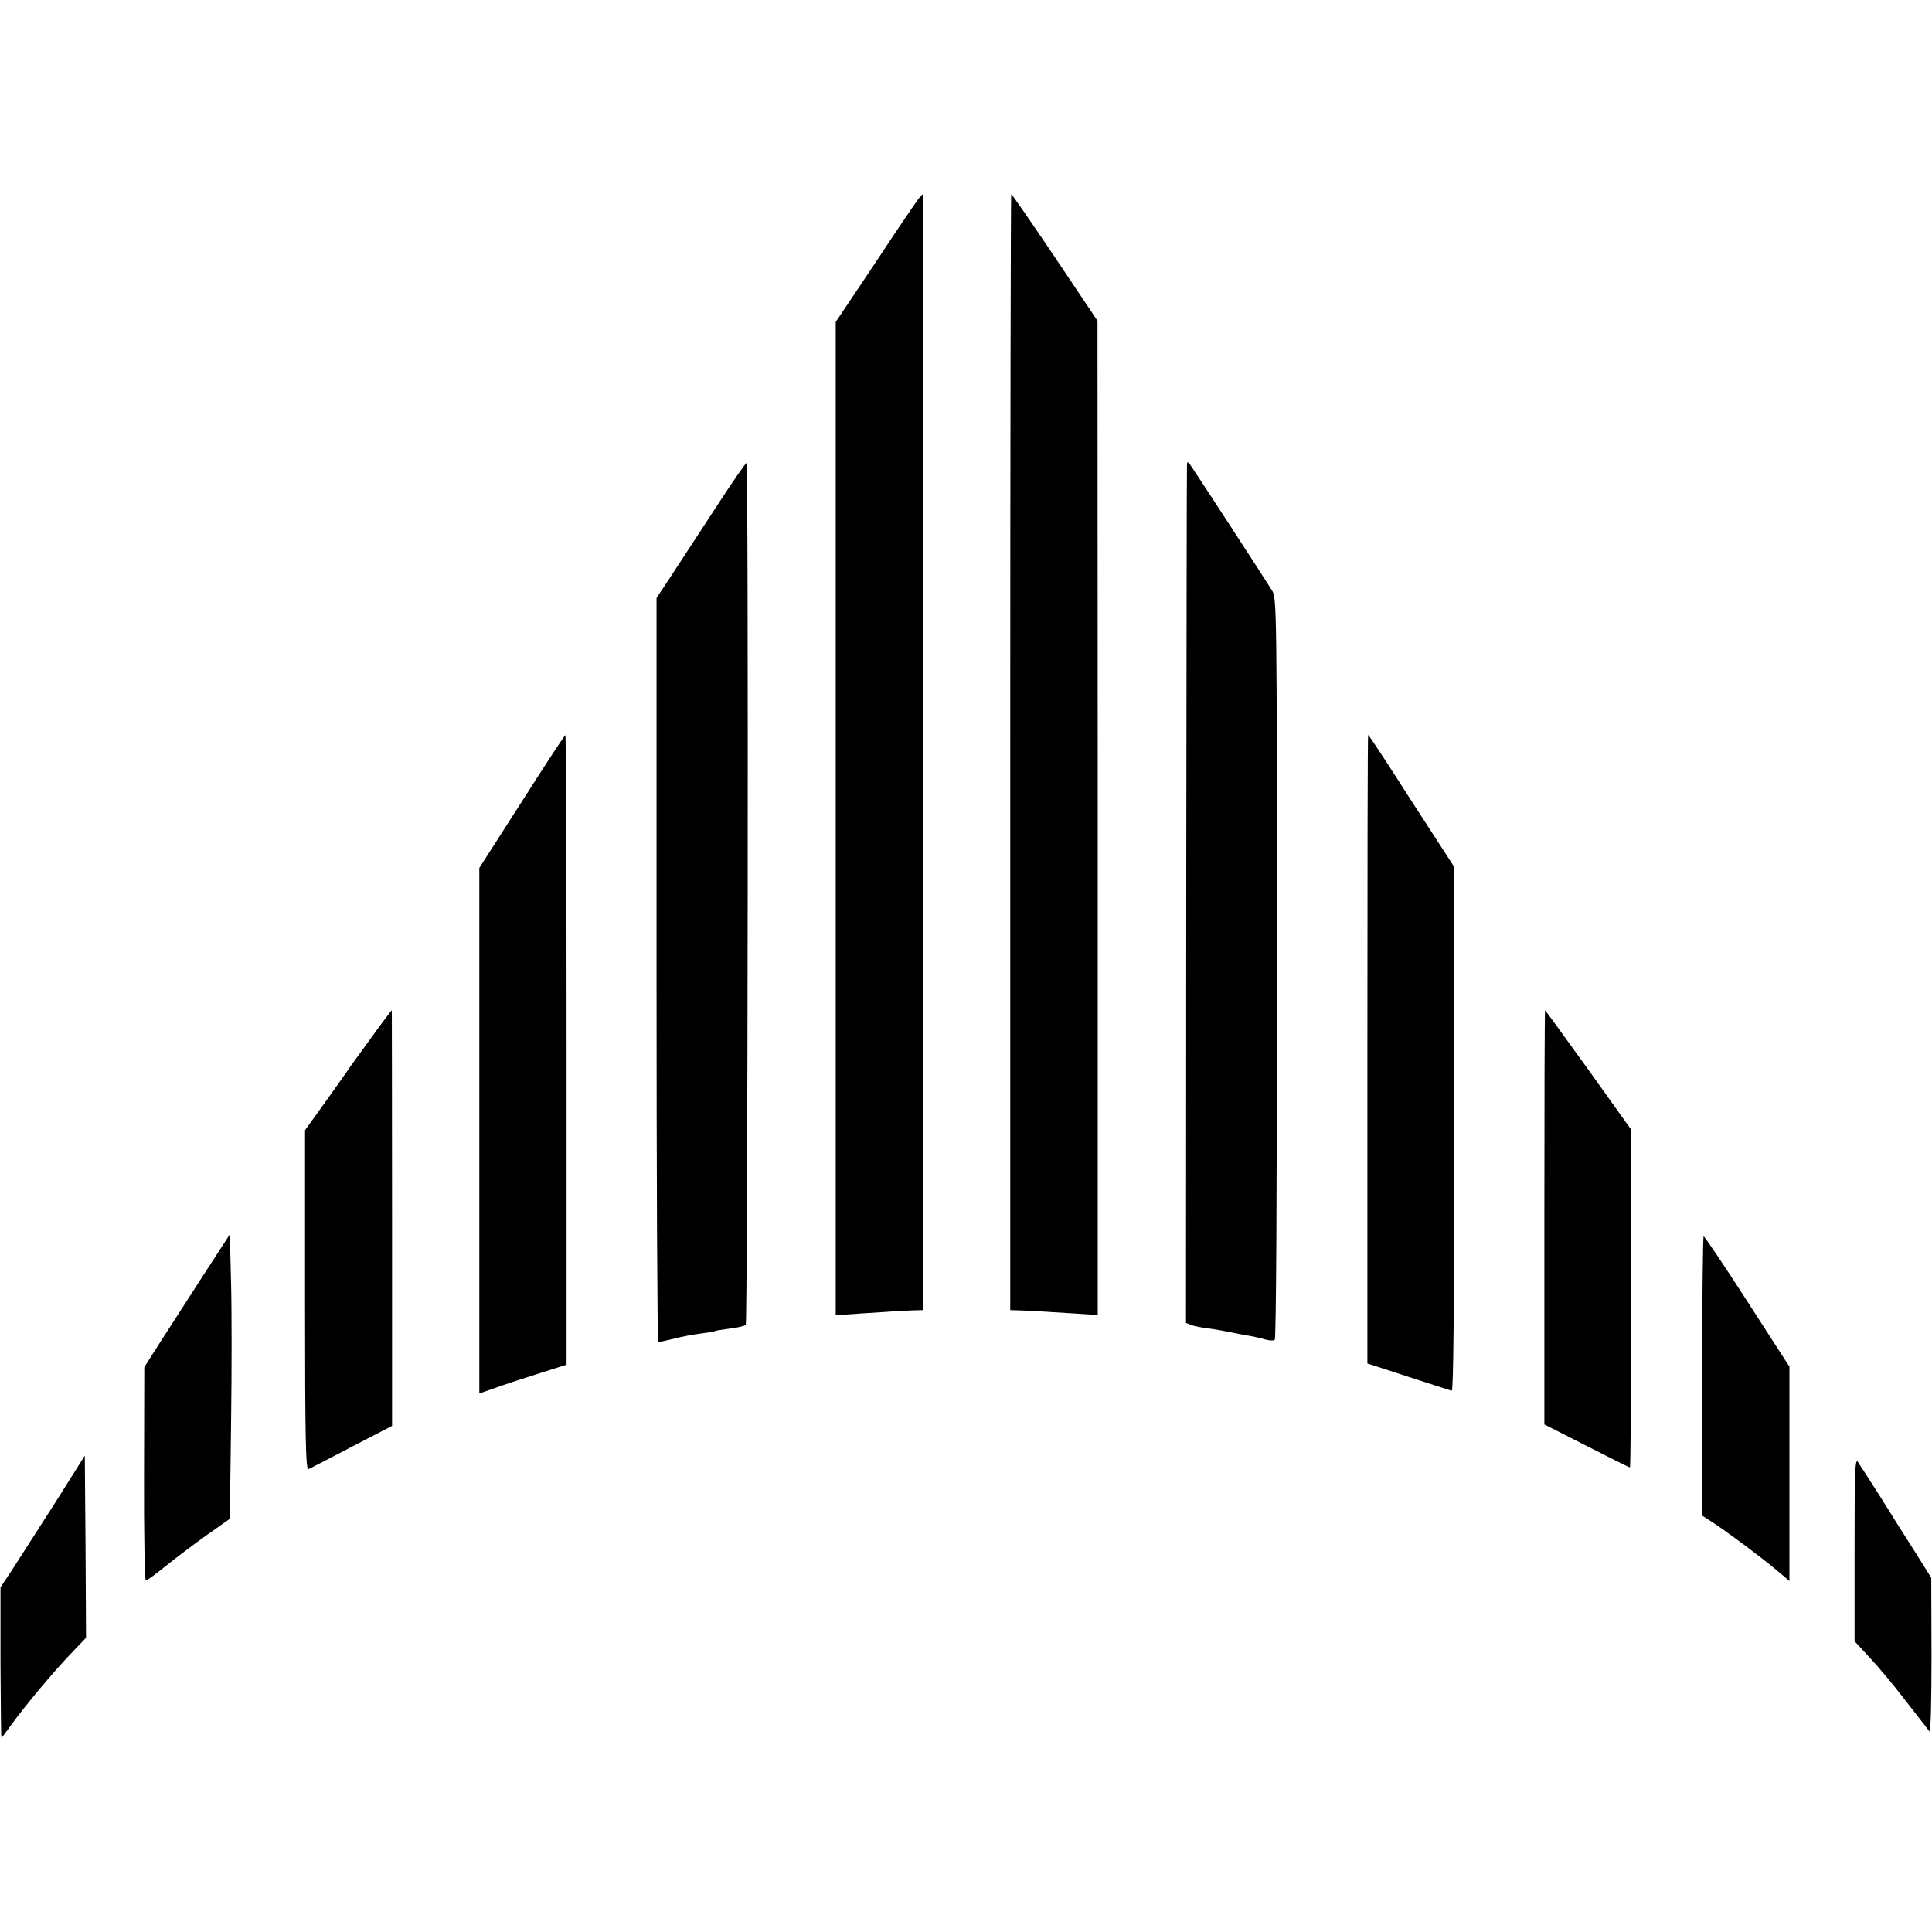
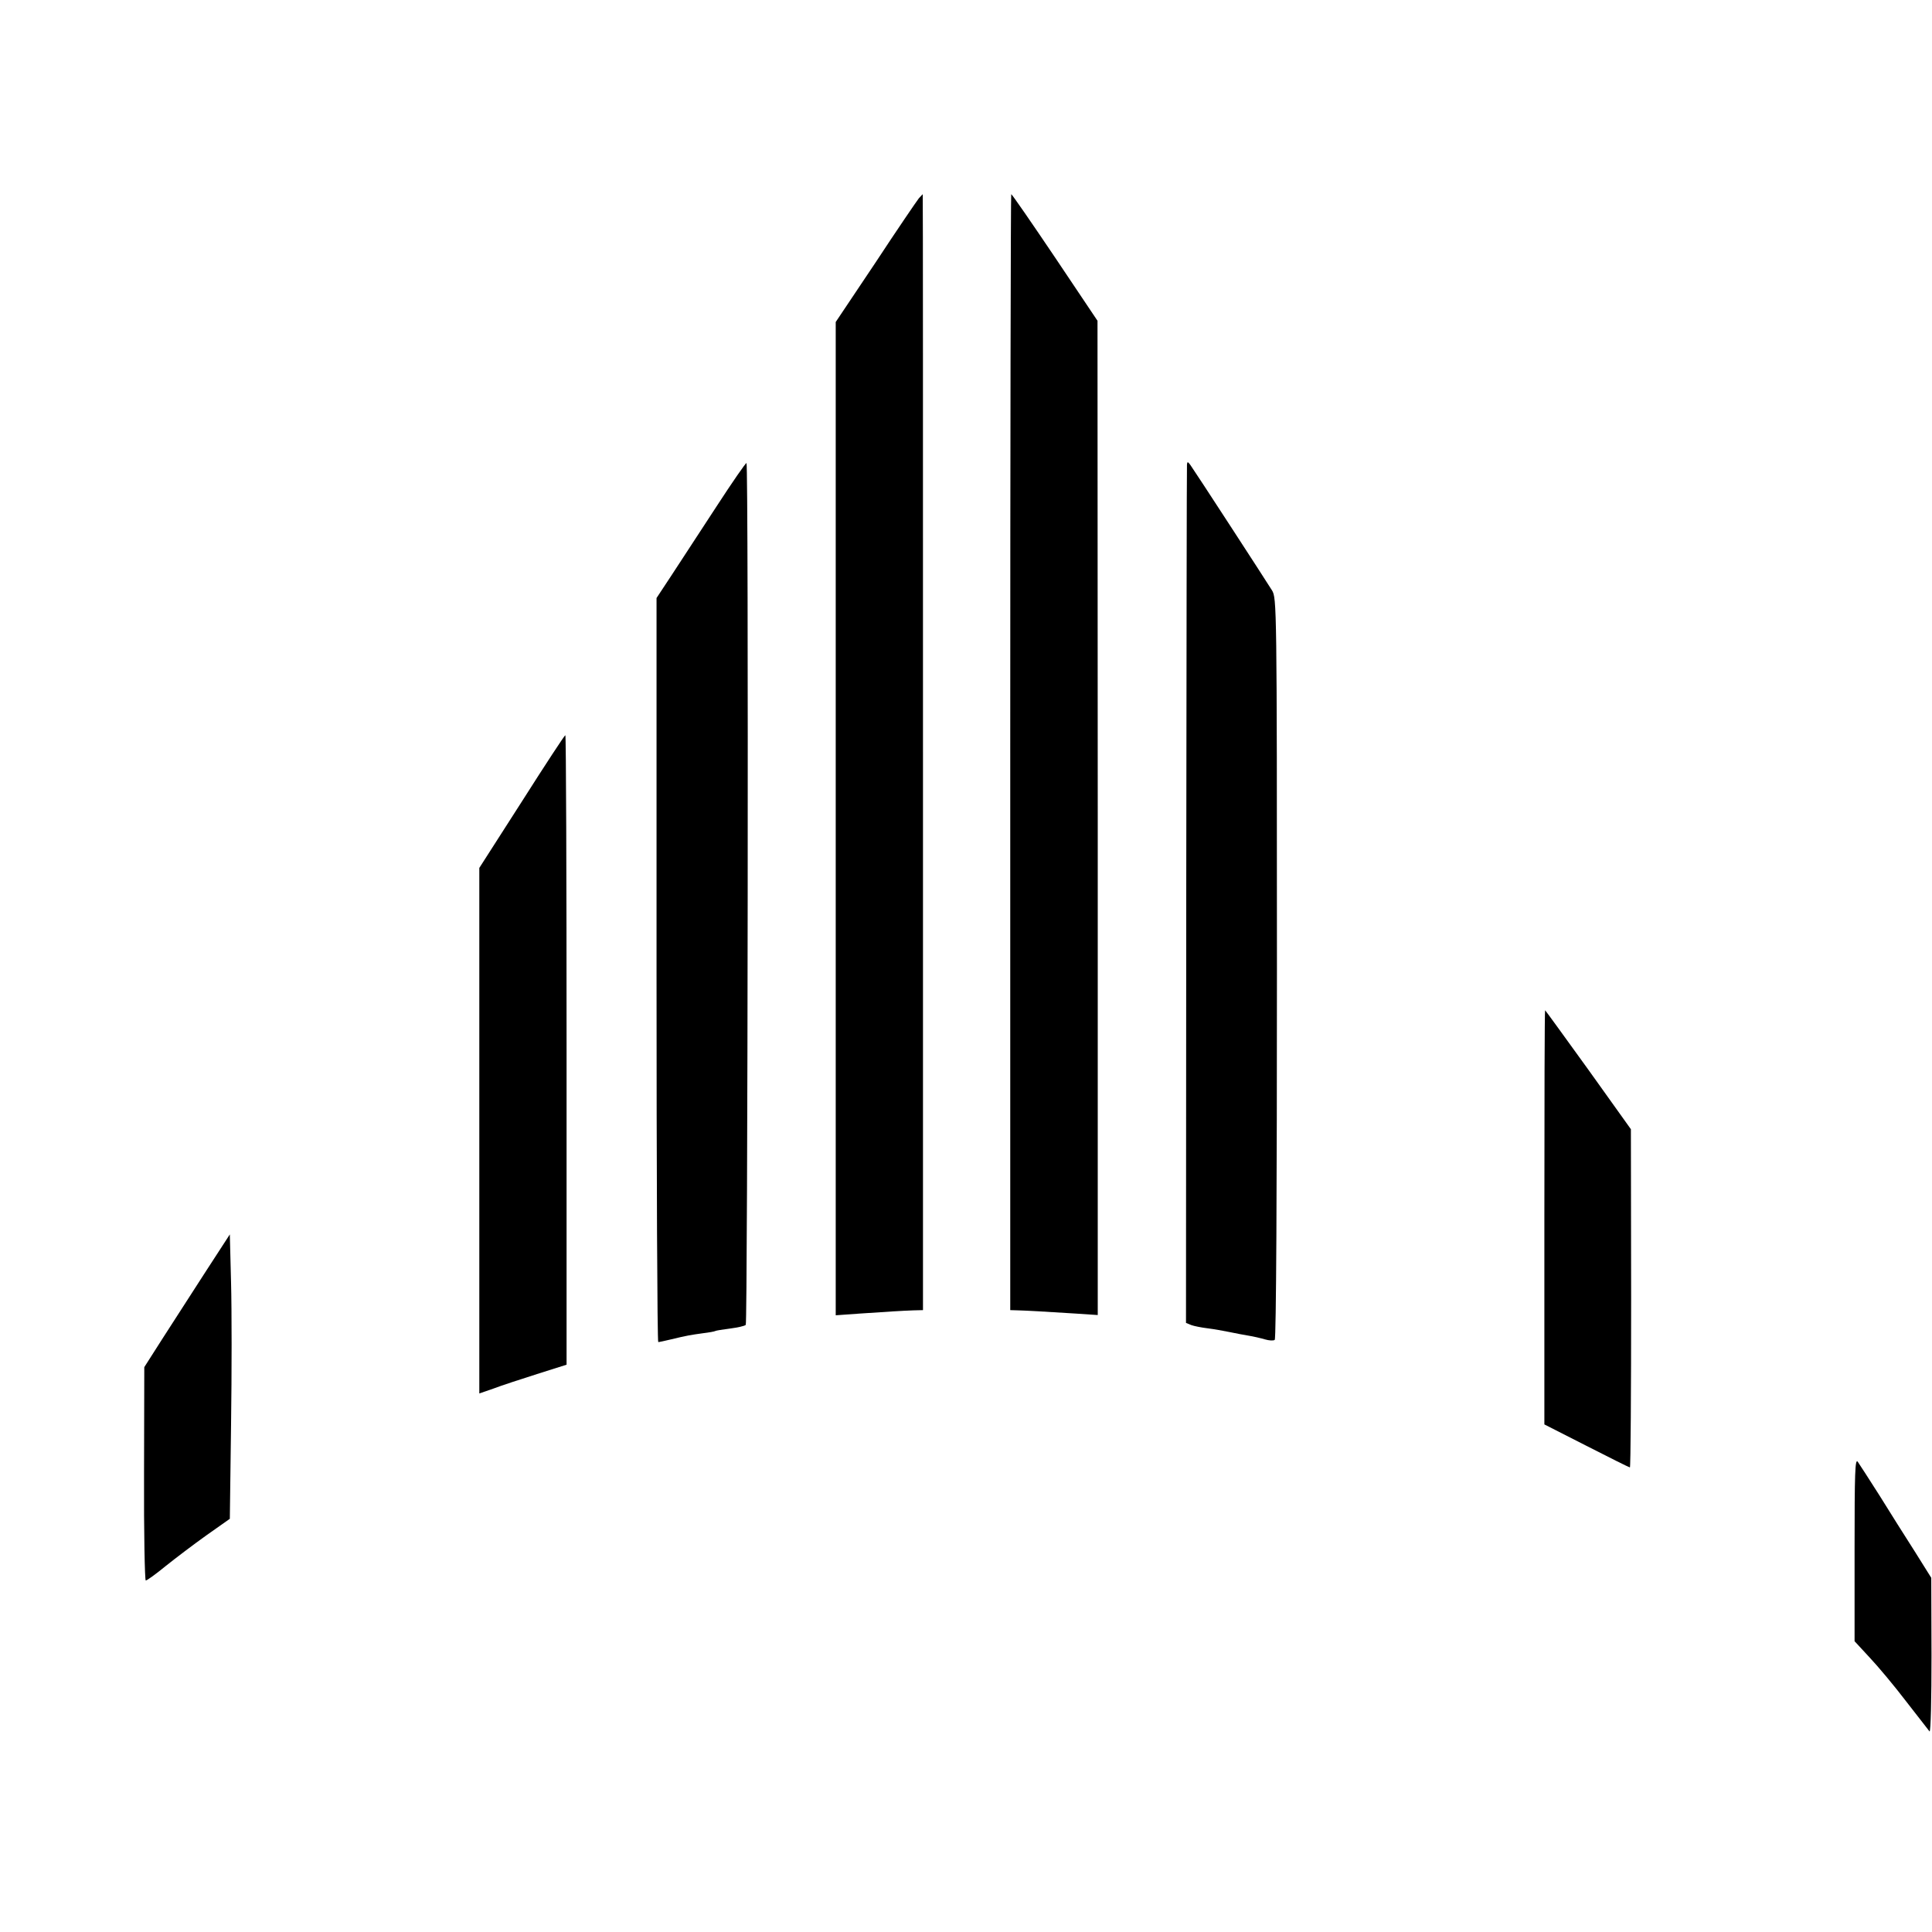
<svg xmlns="http://www.w3.org/2000/svg" version="1.0" width="786pt" height="786pt" viewBox="0 0 786 786" preserveAspectRatio="xMidYMid meet">
  <g transform="translate(0,786) scale(0.1,-0.1)" fill="#000000" stroke="none">
    <path d="M3738 7053 c-8 -10 -88 -127 -176 -261 l-162 -242 0 -2021 0 -2020 98 7 c119 8 165 11 217 13 l40 1 0 2270 c0 1249 0 2270 -1 2270 0 0 -8 -8 -16 -17z" />
    <path d="M4110 4800 l0 -2270 33 -1 c37 -1 106 -5 233 -13 l90 -6 0 2022 -1 2023 -173 258 c-95 141 -175 257 -178 257 -2 0 -4 -1021 -4 -2270z" />
    <path d="M2914 5798 c-66 -101 -147 -225 -181 -277 l-62 -94 0 -1514 c0 -832 3 -1513 7 -1513 4 0 27 5 52 11 66 16 80 18 130 25 25 3 47 7 50 9 3 2 30 6 60 10 30 4 59 10 64 15 8 8 12 3497 3 3506 -2 3 -58 -78 -123 -178z" />
    <path d="M4829 5970 c-1 -8 -2 -797 -3 -1754 l-1 -1738 22 -9 c11 -4 41 -10 66 -13 24 -3 64 -10 88 -15 24 -5 60 -12 79 -15 19 -3 49 -10 66 -15 17 -5 35 -6 40 -2 6 3 9 616 9 1511 0 1482 -1 1506 -20 1538 -26 42 -316 488 -332 510 -10 14 -13 15 -14 2z" />
    <path d="M2123 4599 l-173 -270 0 -1069 0 -1069 58 20 c31 12 111 38 177 59 l120 38 0 1281 c0 704 -2 1281 -5 1280 -3 0 -83 -122 -177 -270z" />
-     <path d="M5563 3592 l0 -1279 166 -54 c91 -30 171 -55 177 -57 7 -2 10 308 10 1065 l-1 1068 -94 145 c-52 80 -110 170 -129 200 -81 126 -124 190 -126 190 -2 0 -3 -575 -3 -1278z" />
-     <path d="M1539 3678 c-29 -40 -64 -89 -78 -108 -14 -19 -33 -44 -41 -57 -8 -12 -52 -74 -97 -137 l-82 -114 0 -692 c0 -568 3 -691 14 -687 7 3 86 44 176 91 l164 85 0 846 c0 465 -1 845 -1 845 -1 0 -26 -33 -55 -72z" />
    <path d="M6283 2908 l0 -843 171 -87 c94 -48 174 -88 177 -88 3 0 5 310 5 688 l-1 688 -173 242 c-96 133 -175 242 -176 242 -2 0 -3 -379 -3 -842z" />
    <path d="M835 2684 c-55 -85 -133 -206 -174 -270 l-74 -116 -1 -434 c-1 -239 3 -434 7 -434 5 0 41 26 80 58 40 32 115 89 167 126 l95 67 5 382 c3 210 3 470 0 579 l-5 196 -100 -154z" />
-     <path d="M6925 2262 l0 -568 45 -29 c58 -38 191 -137 258 -193 l52 -44 0 436 0 436 -171 265 c-94 146 -174 265 -178 265 -3 0 -6 -256 -6 -568z" />
-     <path d="M221 1741 c-69 -108 -146 -228 -172 -268 l-47 -71 0 -306 c1 -168 2 -306 4 -306 1 0 19 24 40 53 58 80 171 215 241 288 l63 66 -2 370 -3 371 -124 -197z" />
    <path d="M7545 1557 l0 -374 61 -66 c34 -36 101 -116 149 -179 48 -62 91 -117 95 -122 5 -4 8 134 8 308 l-1 317 -67 107 c-38 59 -102 161 -143 227 -42 66 -82 128 -89 138 -11 15 -13 -44 -13 -356z" />
  </g>
</svg>